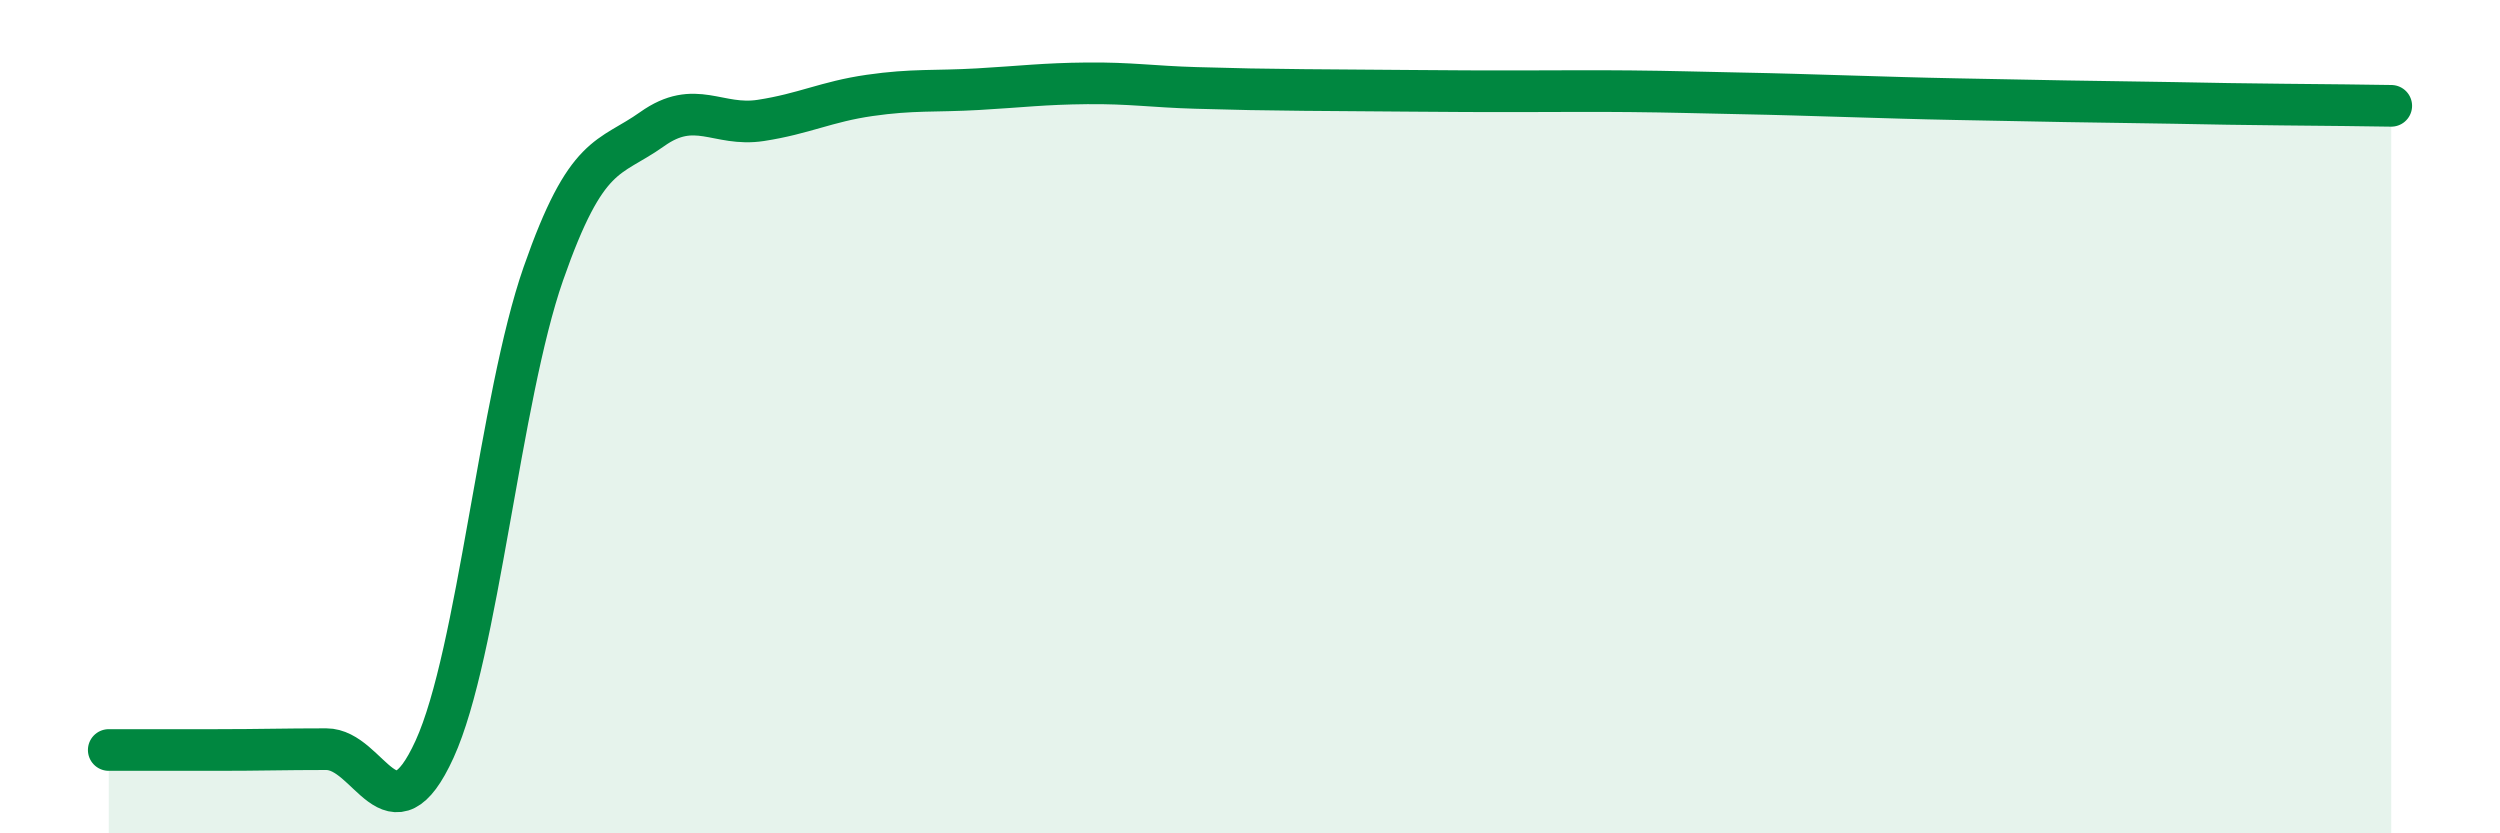
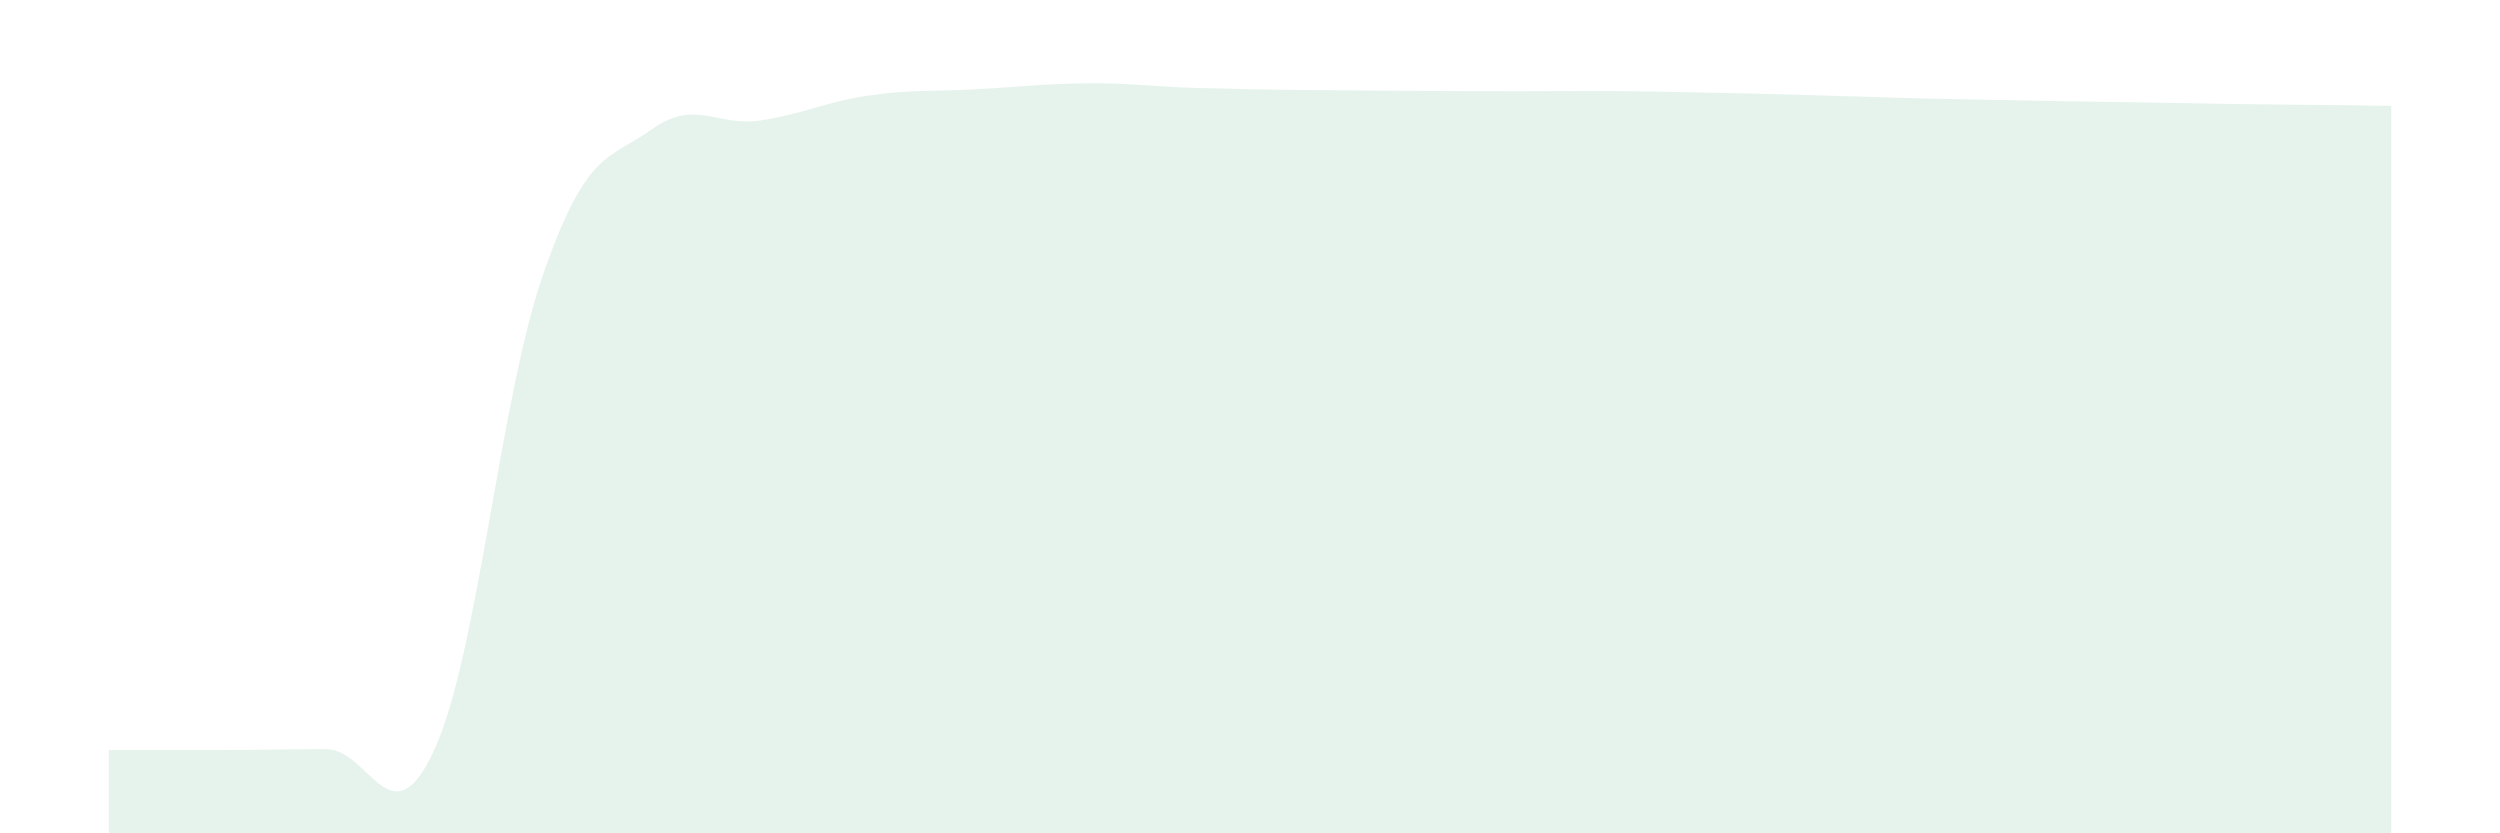
<svg xmlns="http://www.w3.org/2000/svg" width="60" height="20" viewBox="0 0 60 20">
  <path d="M 2.61,18 C 3.13,18 4.18,18 5.22,18 C 6.26,18 6.79,17.98 7.83,17.98 C 8.87,17.98 9.39,20.26 10.43,17.98 C 11.47,15.7 12,9.55 13.04,6.57 C 14.08,3.59 14.61,3.84 15.65,3.1 C 16.69,2.36 17.22,3.05 18.26,2.89 C 19.3,2.73 19.83,2.44 20.87,2.29 C 21.91,2.14 22.44,2.2 23.48,2.14 C 24.52,2.08 25.05,2.01 26.09,2 C 27.13,1.99 27.66,2.08 28.7,2.11 C 29.74,2.14 30.26,2.15 31.3,2.16 C 32.34,2.17 32.87,2.17 33.91,2.18 C 34.95,2.19 35.48,2.19 36.52,2.19 C 37.56,2.19 38.09,2.18 39.13,2.19 C 40.17,2.2 40.7,2.22 41.74,2.24 C 42.78,2.26 43.31,2.28 44.35,2.31 C 45.39,2.34 45.92,2.36 46.96,2.38 C 48,2.4 48.53,2.41 49.57,2.43 C 50.61,2.45 51.13,2.45 52.17,2.47 C 53.21,2.49 53.74,2.5 54.78,2.51 C 55.82,2.52 56.87,2.53 57.39,2.54L57.39 20L2.61 20Z" fill="#008740" opacity="0.1" stroke-linecap="round" stroke-linejoin="round" />
-   <path d="M 2.61,18 C 3.13,18 4.18,18 5.22,18 C 6.26,18 6.79,17.98 7.83,17.98 C 8.87,17.98 9.39,20.26 10.43,17.98 C 11.47,15.7 12,9.55 13.04,6.57 C 14.08,3.59 14.61,3.84 15.65,3.1 C 16.69,2.36 17.22,3.05 18.26,2.89 C 19.3,2.73 19.83,2.44 20.87,2.29 C 21.91,2.14 22.44,2.2 23.48,2.14 C 24.52,2.08 25.05,2.01 26.09,2 C 27.13,1.99 27.66,2.08 28.7,2.11 C 29.74,2.14 30.26,2.15 31.3,2.16 C 32.34,2.17 32.87,2.17 33.91,2.18 C 34.95,2.19 35.48,2.19 36.52,2.19 C 37.56,2.19 38.09,2.18 39.13,2.19 C 40.17,2.2 40.7,2.22 41.74,2.24 C 42.78,2.26 43.31,2.28 44.35,2.31 C 45.39,2.34 45.92,2.36 46.96,2.38 C 48,2.4 48.53,2.41 49.57,2.43 C 50.61,2.45 51.13,2.45 52.17,2.47 C 53.21,2.49 53.74,2.5 54.78,2.51 C 55.82,2.52 56.87,2.53 57.39,2.54" stroke="#008740" stroke-width="1" fill="none" stroke-linecap="round" stroke-linejoin="round" />
</svg>